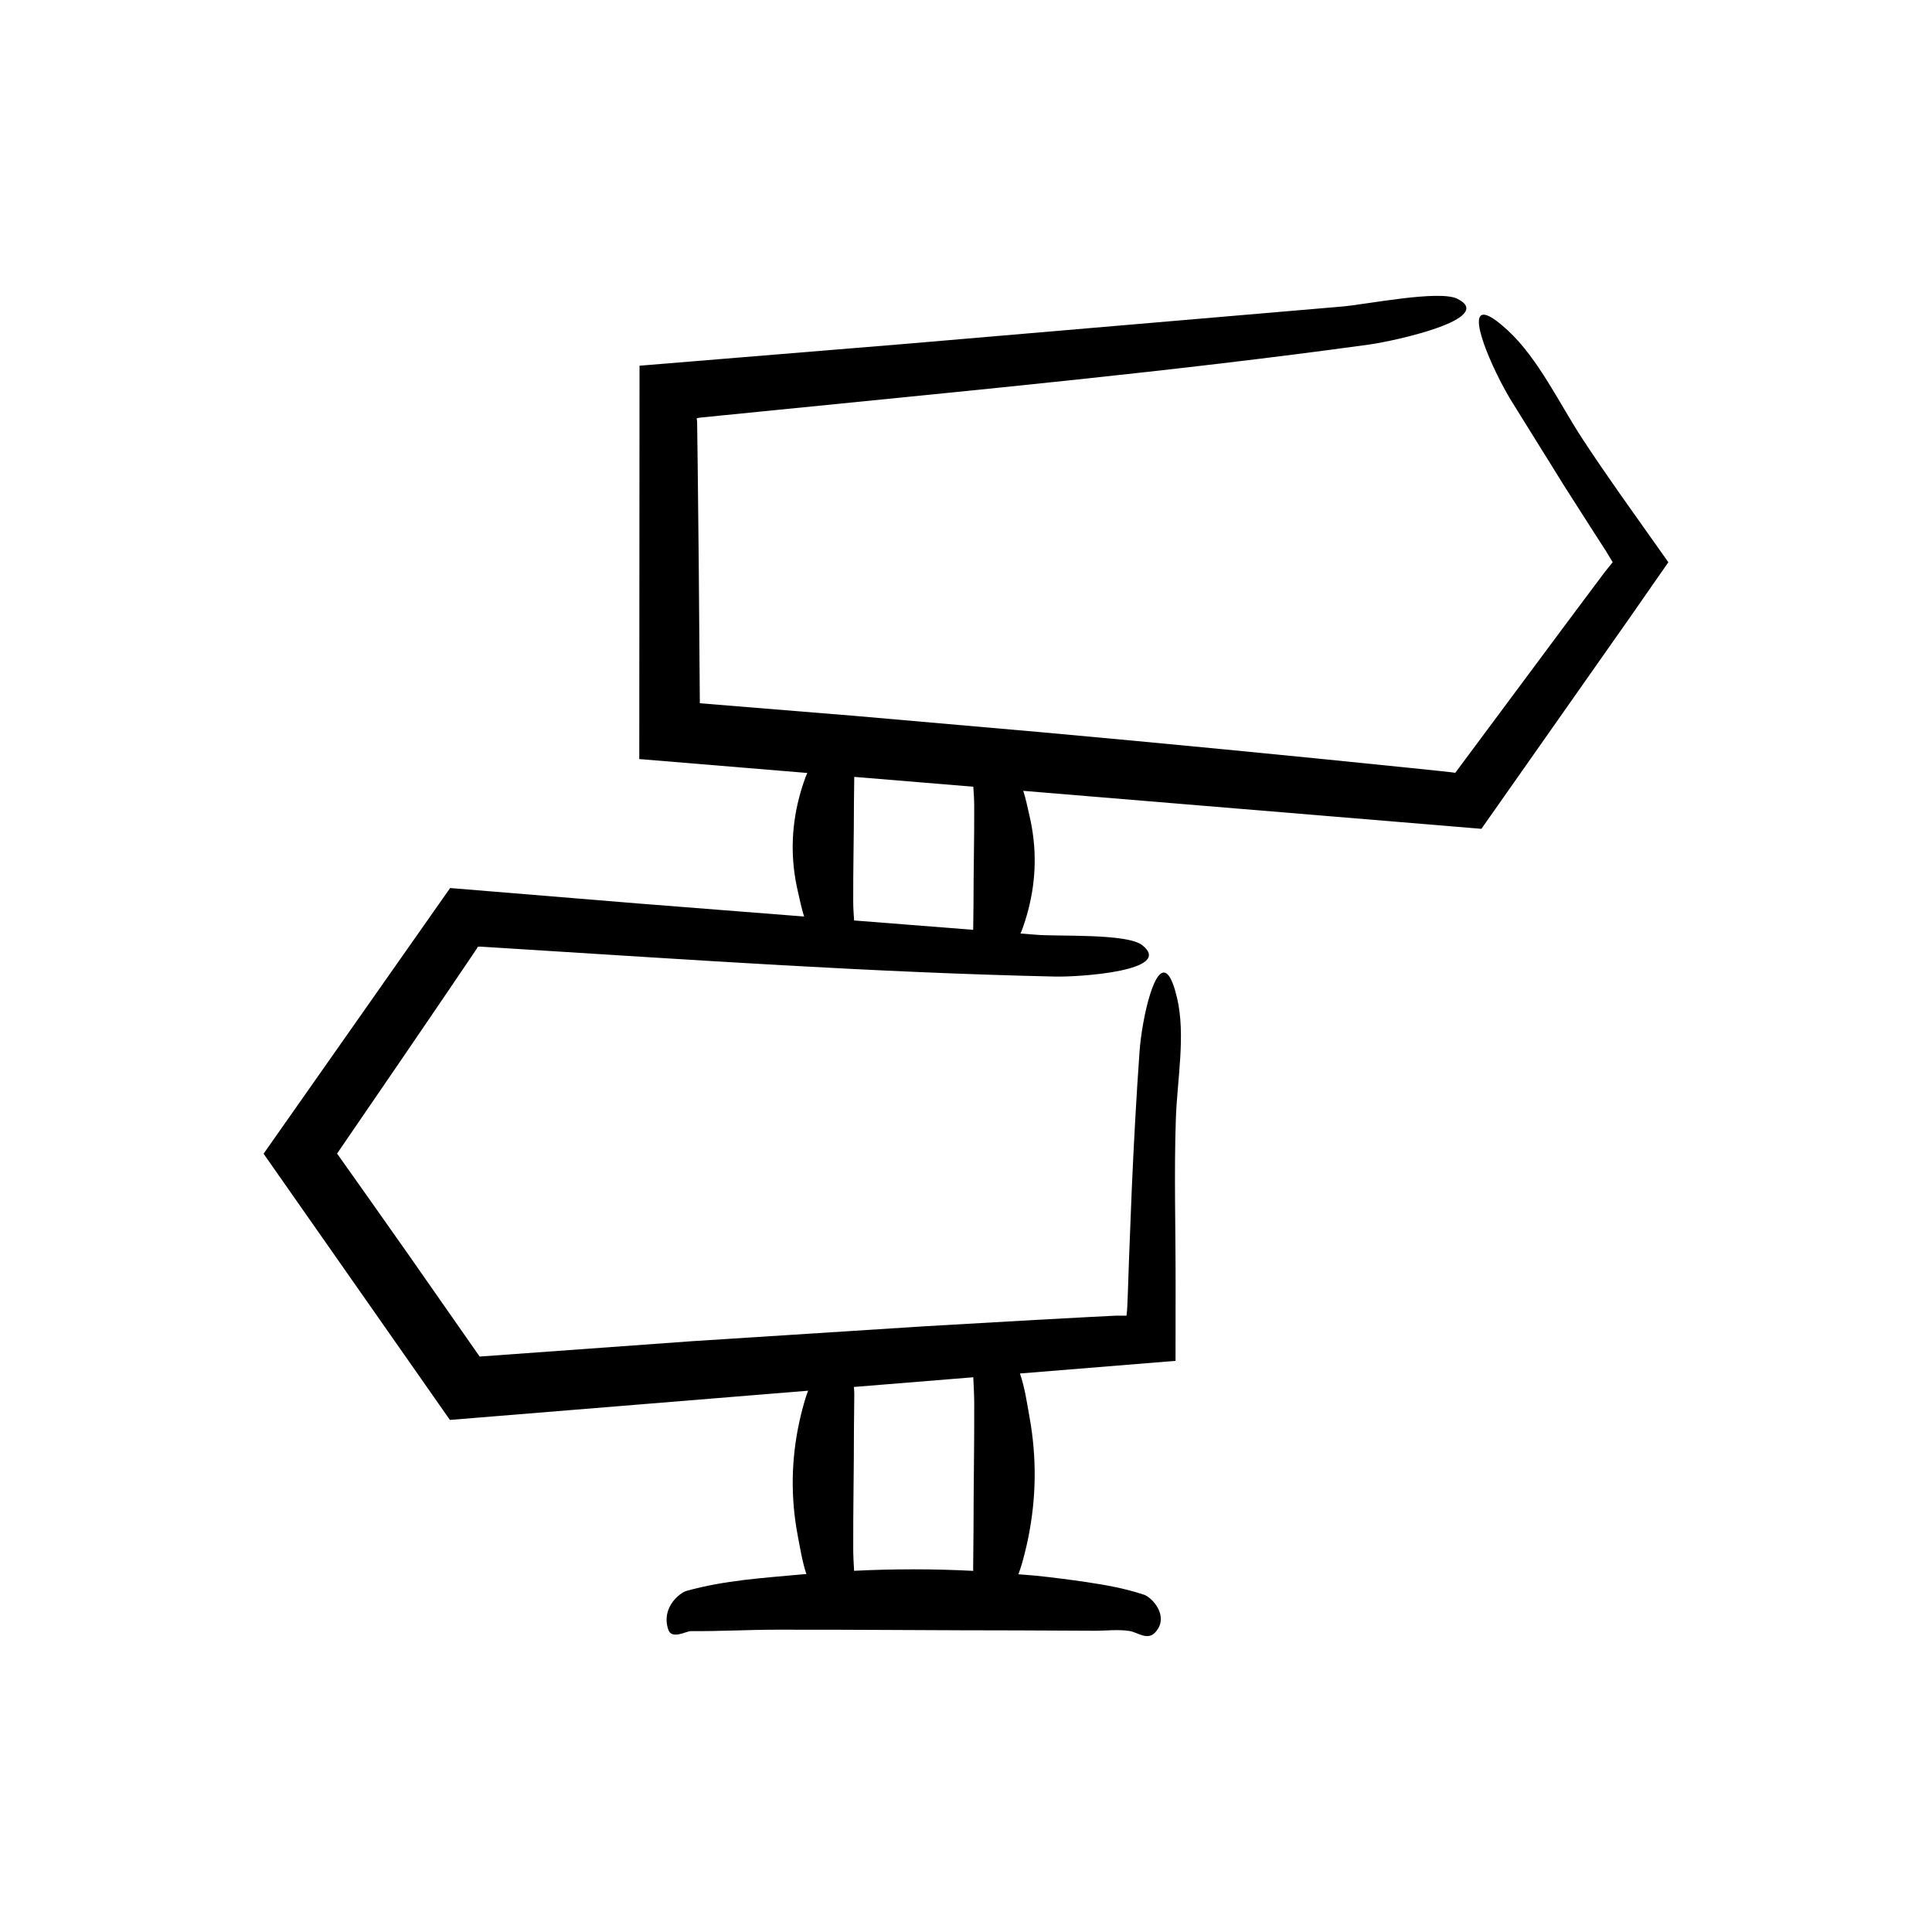
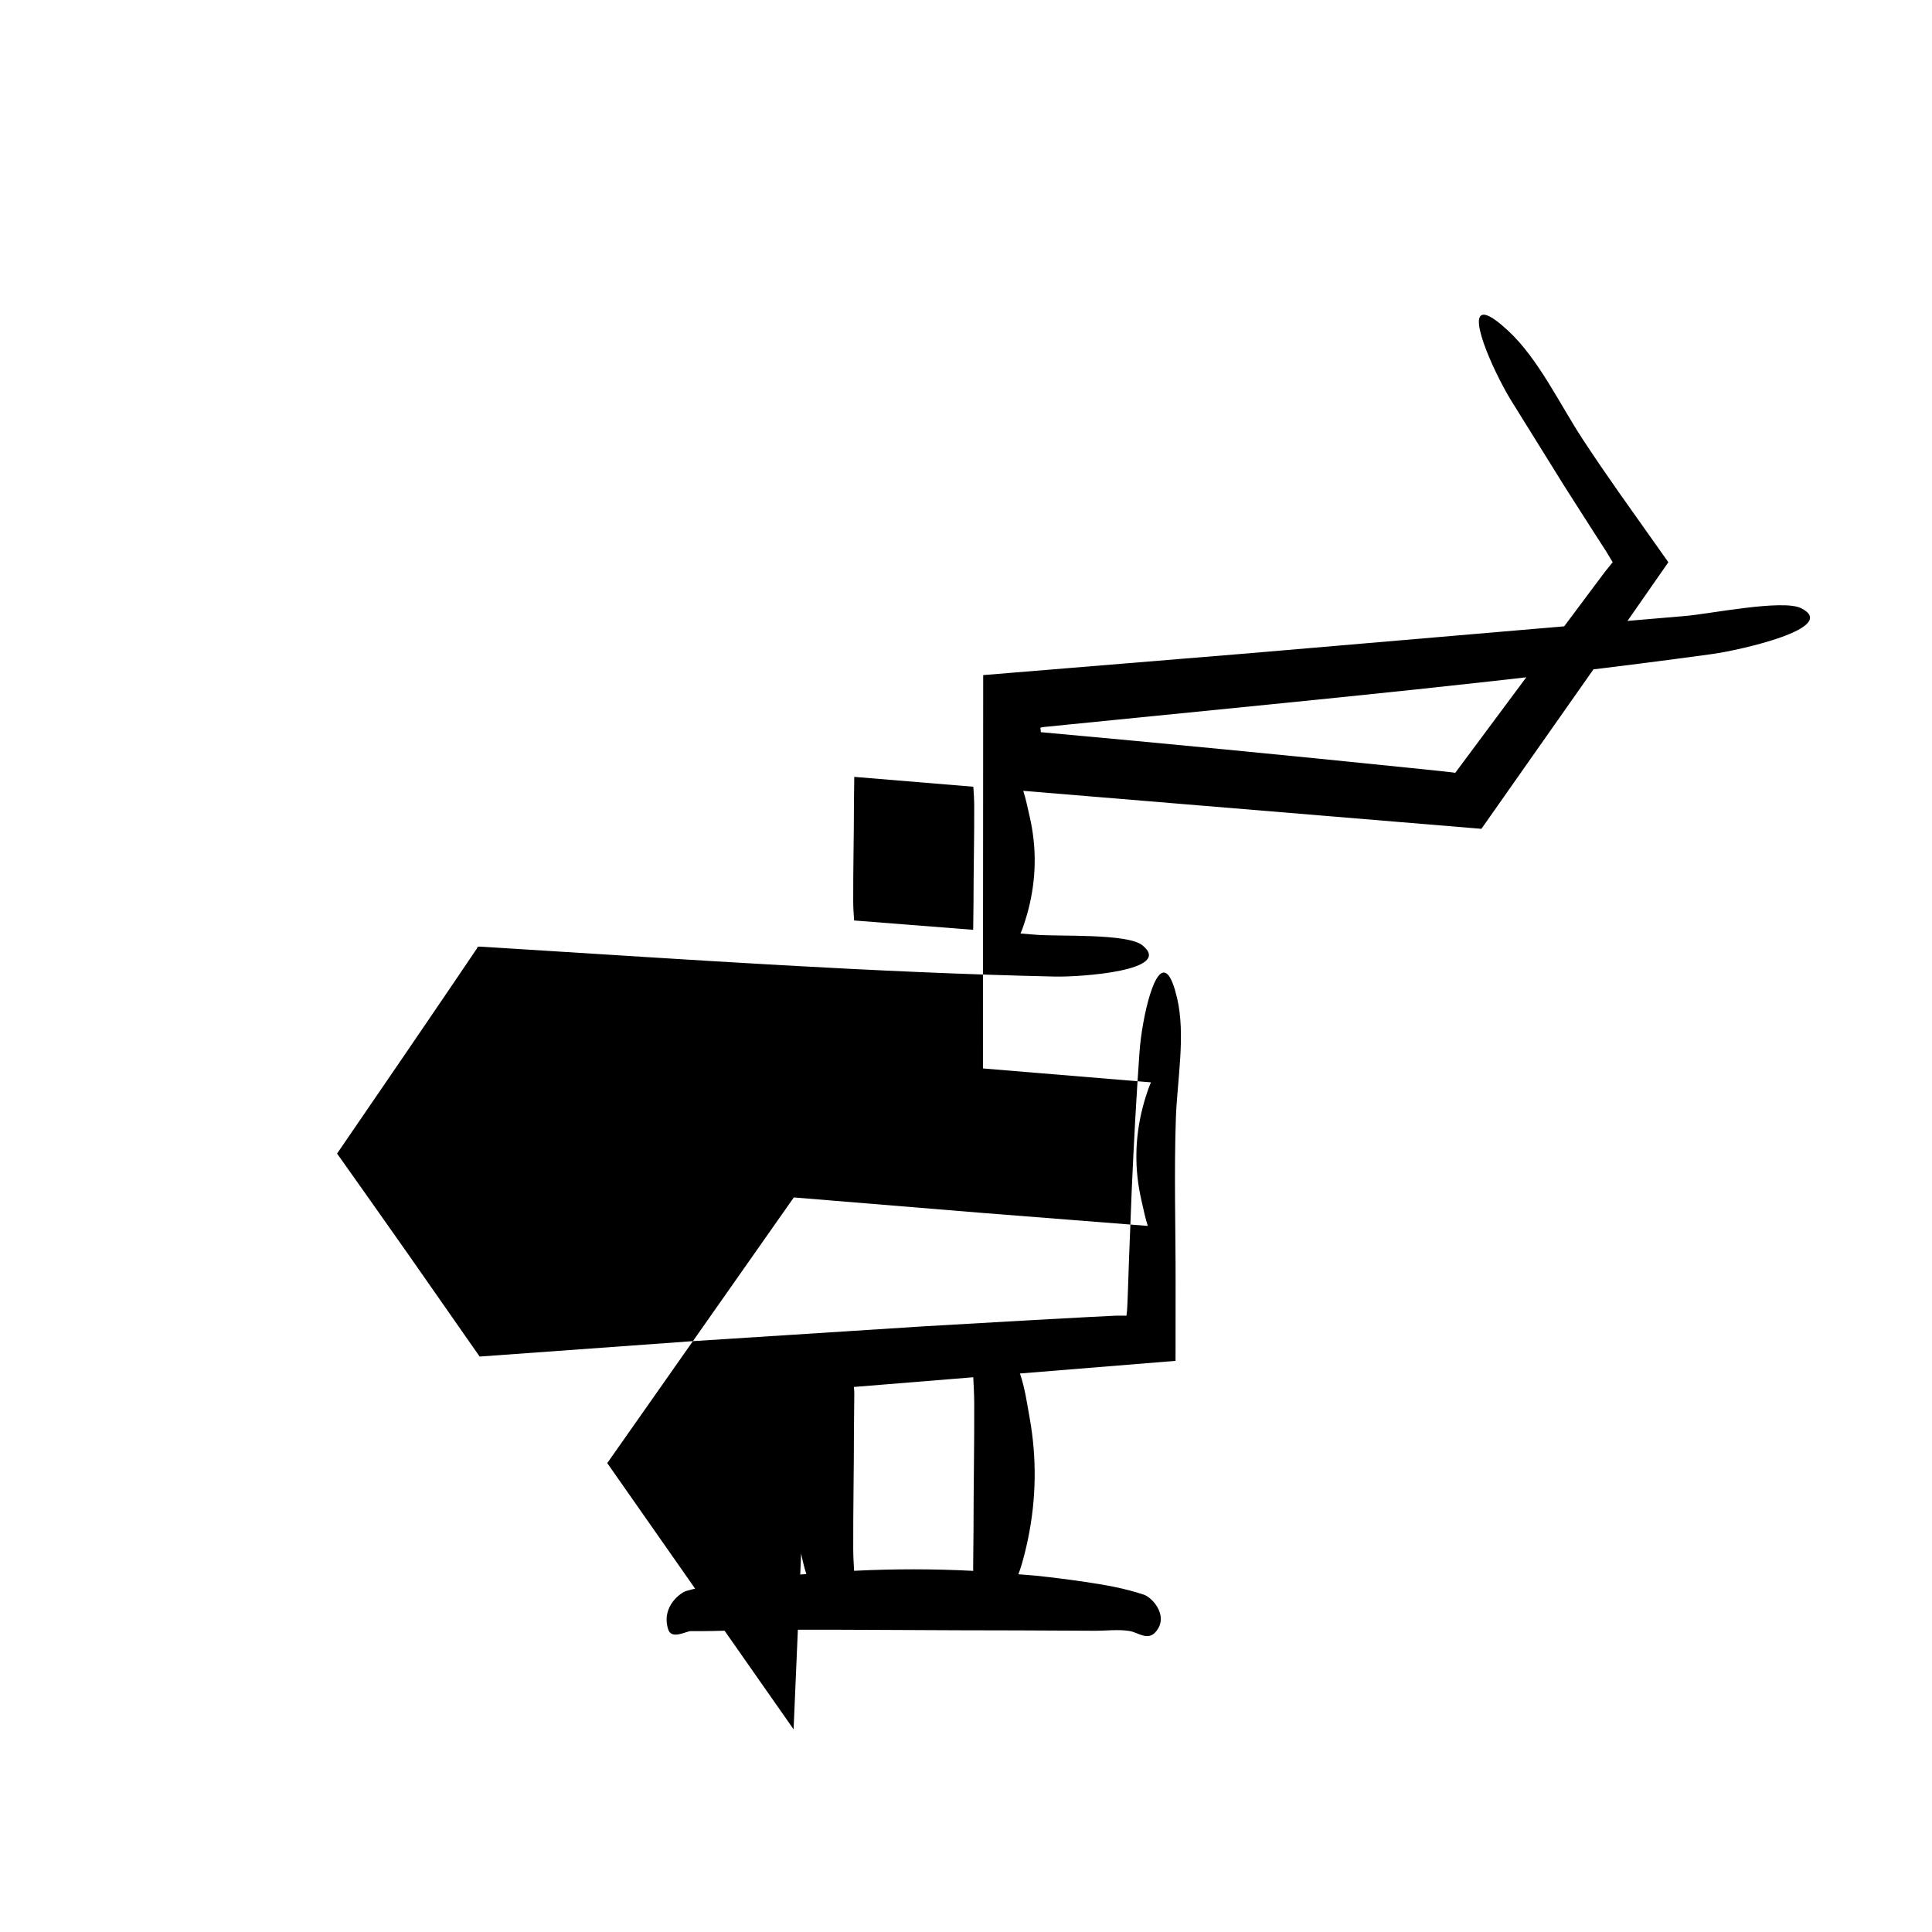
<svg xmlns="http://www.w3.org/2000/svg" fill="#000000" width="800px" height="800px" version="1.1" viewBox="144 144 512 512">
-   <path d="m358.16 512.55c-0.234 0.676-0.508 1.352-0.711 2.027-0.637 2.109-1.184 4.223-1.641 6.336-2.172 10.059-2.297 20.133-0.371 30.195 0.637 3.332 1.168 6.691 2.258 10.035-0.32 0.027-0.641 0.035-0.961 0.066-10.266 0.957-20.672 1.547-30.895 4.422-1.391 0.391-6.703 4.133-4.758 10.18 0.906 2.82 4.773 0.438 6.016 0.449 7.547 0.07 15.09-0.363 22.637-0.375 21.496-0.039 42.988 0.188 64.484 0.188 6.617 0.031 13.238 0.062 19.855 0.094 3.082 0.016 6.219-0.422 9.297 0.07 2.168 0.348 4.723 2.641 6.824 0.316 0.652-0.723 1.055-1.469 1.262-2.219 0.984-3.555-2.438-7.102-4.312-7.727-5.168-1.723-10.371-2.621-15.574-3.387-4.324-0.637-8.652-1.184-12.98-1.641-1.566-0.164-3.133-0.238-4.699-0.379 0.336-0.953 0.676-1.906 0.945-2.859 0.637-2.238 1.184-4.473 1.641-6.711 2.172-10.66 2.297-21.336 0.371-31.996-0.699-3.867-1.223-7.769-2.551-11.645l41.234-3.348 0.016-20.66c0.016-14.449-0.422-29.141 0.07-43.562 0.348-10.164 2.641-22.117 0.316-31.969-0.723-3.059-1.469-4.938-2.219-5.906-3.555-4.609-7.102 11.414-7.727 20.203-0.863 12.109-1.516 24.258-2.055 36.426l-0.719 18.246c-0.219 5.629-0.418 13.93-0.609 14.504l-0.066 0.734-2.762 0.004-6.793 0.34-14.664 0.793-29.324 1.684-61.461 3.941-56.422 4.082-19.117-27.371-11.074-15.707-5.555-7.844-1.391-1.961-0.574-0.809-0.016-0.012-0.078-0.055 18.262-26.684 10.816-15.883 5.391-7.953 2.551-3.777 0.277-0.543 0.395-0.027 0.215-0.012 1.398 0.086 6.434 0.402c48.016 2.984 96.652 6.391 144.61 7.449 6.519 0.145 31.645-1.547 23.047-8.32-4.008-3.16-22.258-2.269-28.059-2.758l-4.207-0.332c0.125-0.316 0.285-0.629 0.402-0.945 0.637-1.742 1.184-3.484 1.641-5.227 2.172-8.301 2.297-16.613 0.371-24.914-0.516-2.231-0.957-4.481-1.676-6.723l79.453 6.582 41.961 3.484 39.125-55.684c3.457-4.961 6.926-9.949 10.418-14.965-4.328-6.109-8.668-12.238-13-18.359-3.312-4.723-6.574-9.473-9.715-14.262-6.098-9.297-11.719-21.312-19.809-28.793-2.512-2.32-4.305-3.574-5.523-4.012-5.805-2.082 1.348 14.293 6.352 22.516 4.734 7.613 9.473 15.234 14.219 22.871l7.266 11.375 3.664 5.68 1.797 2.984-1.996 2.465-3.879 5.176-7.754 10.383-28.113 37.812c0.555-0.07-6.844-0.789-11.504-1.281-32.742-3.371-65.516-6.543-98.312-9.52l-49.211-4.312-41.148-3.352-0.293-37.371-0.242-22.742-0.145-11.371-0.039-2.844c-0.012-0.742-0.027-0.352-0.039-0.586l-0.082-0.594 0.684-0.164 6.07-0.613 14.066-1.402c52.324-5.262 105.39-10.215 157.32-17.363 7.059-0.973 33.883-6.93 23.449-12.141-4.867-2.43-24.406 1.566-30.746 2.074l-115.5 9.875-70.488 5.789-0.066 104.24 44.535 3.688c-0.16 0.398-0.363 0.801-0.508 1.199-0.637 1.742-1.184 3.484-1.641 5.227-2.172 8.301-2.297 16.613-0.371 24.914 0.516 2.227 0.953 4.465 1.668 6.703l-44.18-3.473-49.625-4.078-49.441 70.41 49.379 70.547zm12.133-0.992 31.637-2.57c0.113 2.34 0.242 4.68 0.25 7.019 0.039 11.117-0.188 22.234-0.188 33.355-0.031 3.422-0.062 6.848-0.094 10.27-0.004 0.219 0.016 0.441 0.027 0.664-10.527-0.547-21.059-0.543-31.582-0.02-0.105-1.918-0.219-3.836-0.227-5.754-0.039-10.492 0.188-20.984 0.188-31.477 0.031-3.231 0.062-6.461 0.094-9.691 0.004-0.598-0.059-1.195-0.105-1.797zm0.008-154.52c0.027-2.387 0.059-4.773 0.086-7.16l31.555 2.613c0.109 1.668 0.227 3.332 0.234 5 0.039 8.656-0.188 17.312-0.188 25.973-0.027 2.316-0.055 4.633-0.082 6.949l-31.562-2.481c-0.105-1.641-0.227-3.281-0.234-4.922-0.035-8.66 0.191-17.316 0.191-25.973z" />
+   <path d="m358.16 512.55c-0.234 0.676-0.508 1.352-0.711 2.027-0.637 2.109-1.184 4.223-1.641 6.336-2.172 10.059-2.297 20.133-0.371 30.195 0.637 3.332 1.168 6.691 2.258 10.035-0.32 0.027-0.641 0.035-0.961 0.066-10.266 0.957-20.672 1.547-30.895 4.422-1.391 0.391-6.703 4.133-4.758 10.18 0.906 2.82 4.773 0.438 6.016 0.449 7.547 0.07 15.09-0.363 22.637-0.375 21.496-0.039 42.988 0.188 64.484 0.188 6.617 0.031 13.238 0.062 19.855 0.094 3.082 0.016 6.219-0.422 9.297 0.07 2.168 0.348 4.723 2.641 6.824 0.316 0.652-0.723 1.055-1.469 1.262-2.219 0.984-3.555-2.438-7.102-4.312-7.727-5.168-1.723-10.371-2.621-15.574-3.387-4.324-0.637-8.652-1.184-12.98-1.641-1.566-0.164-3.133-0.238-4.699-0.379 0.336-0.953 0.676-1.906 0.945-2.859 0.637-2.238 1.184-4.473 1.641-6.711 2.172-10.66 2.297-21.336 0.371-31.996-0.699-3.867-1.223-7.769-2.551-11.645l41.234-3.348 0.016-20.66c0.016-14.449-0.422-29.141 0.07-43.562 0.348-10.164 2.641-22.117 0.316-31.969-0.723-3.059-1.469-4.938-2.219-5.906-3.555-4.609-7.102 11.414-7.727 20.203-0.863 12.109-1.516 24.258-2.055 36.426l-0.719 18.246c-0.219 5.629-0.418 13.93-0.609 14.504l-0.066 0.734-2.762 0.004-6.793 0.34-14.664 0.793-29.324 1.684-61.461 3.941-56.422 4.082-19.117-27.371-11.074-15.707-5.555-7.844-1.391-1.961-0.574-0.809-0.016-0.012-0.078-0.055 18.262-26.684 10.816-15.883 5.391-7.953 2.551-3.777 0.277-0.543 0.395-0.027 0.215-0.012 1.398 0.086 6.434 0.402c48.016 2.984 96.652 6.391 144.61 7.449 6.519 0.145 31.645-1.547 23.047-8.32-4.008-3.16-22.258-2.269-28.059-2.758l-4.207-0.332c0.125-0.316 0.285-0.629 0.402-0.945 0.637-1.742 1.184-3.484 1.641-5.227 2.172-8.301 2.297-16.613 0.371-24.914-0.516-2.231-0.957-4.481-1.676-6.723l79.453 6.582 41.961 3.484 39.125-55.684c3.457-4.961 6.926-9.949 10.418-14.965-4.328-6.109-8.668-12.238-13-18.359-3.312-4.723-6.574-9.473-9.715-14.262-6.098-9.297-11.719-21.312-19.809-28.793-2.512-2.32-4.305-3.574-5.523-4.012-5.805-2.082 1.348 14.293 6.352 22.516 4.734 7.613 9.473 15.234 14.219 22.871l7.266 11.375 3.664 5.68 1.797 2.984-1.996 2.465-3.879 5.176-7.754 10.383-28.113 37.812c0.555-0.07-6.844-0.789-11.504-1.281-32.742-3.371-65.516-6.543-98.312-9.52c-0.012-0.742-0.027-0.352-0.039-0.586l-0.082-0.594 0.684-0.164 6.07-0.613 14.066-1.402c52.324-5.262 105.39-10.215 157.32-17.363 7.059-0.973 33.883-6.93 23.449-12.141-4.867-2.43-24.406 1.566-30.746 2.074l-115.5 9.875-70.488 5.789-0.066 104.24 44.535 3.688c-0.16 0.398-0.363 0.801-0.508 1.199-0.637 1.742-1.184 3.484-1.641 5.227-2.172 8.301-2.297 16.613-0.371 24.914 0.516 2.227 0.953 4.465 1.668 6.703l-44.18-3.473-49.625-4.078-49.441 70.41 49.379 70.547zm12.133-0.992 31.637-2.57c0.113 2.34 0.242 4.68 0.25 7.019 0.039 11.117-0.188 22.234-0.188 33.355-0.031 3.422-0.062 6.848-0.094 10.27-0.004 0.219 0.016 0.441 0.027 0.664-10.527-0.547-21.059-0.543-31.582-0.02-0.105-1.918-0.219-3.836-0.227-5.754-0.039-10.492 0.188-20.984 0.188-31.477 0.031-3.231 0.062-6.461 0.094-9.691 0.004-0.598-0.059-1.195-0.105-1.797zm0.008-154.52c0.027-2.387 0.059-4.773 0.086-7.16l31.555 2.613c0.109 1.668 0.227 3.332 0.234 5 0.039 8.656-0.188 17.312-0.188 25.973-0.027 2.316-0.055 4.633-0.082 6.949l-31.562-2.481c-0.105-1.641-0.227-3.281-0.234-4.922-0.035-8.66 0.191-17.316 0.191-25.973z" />
</svg>